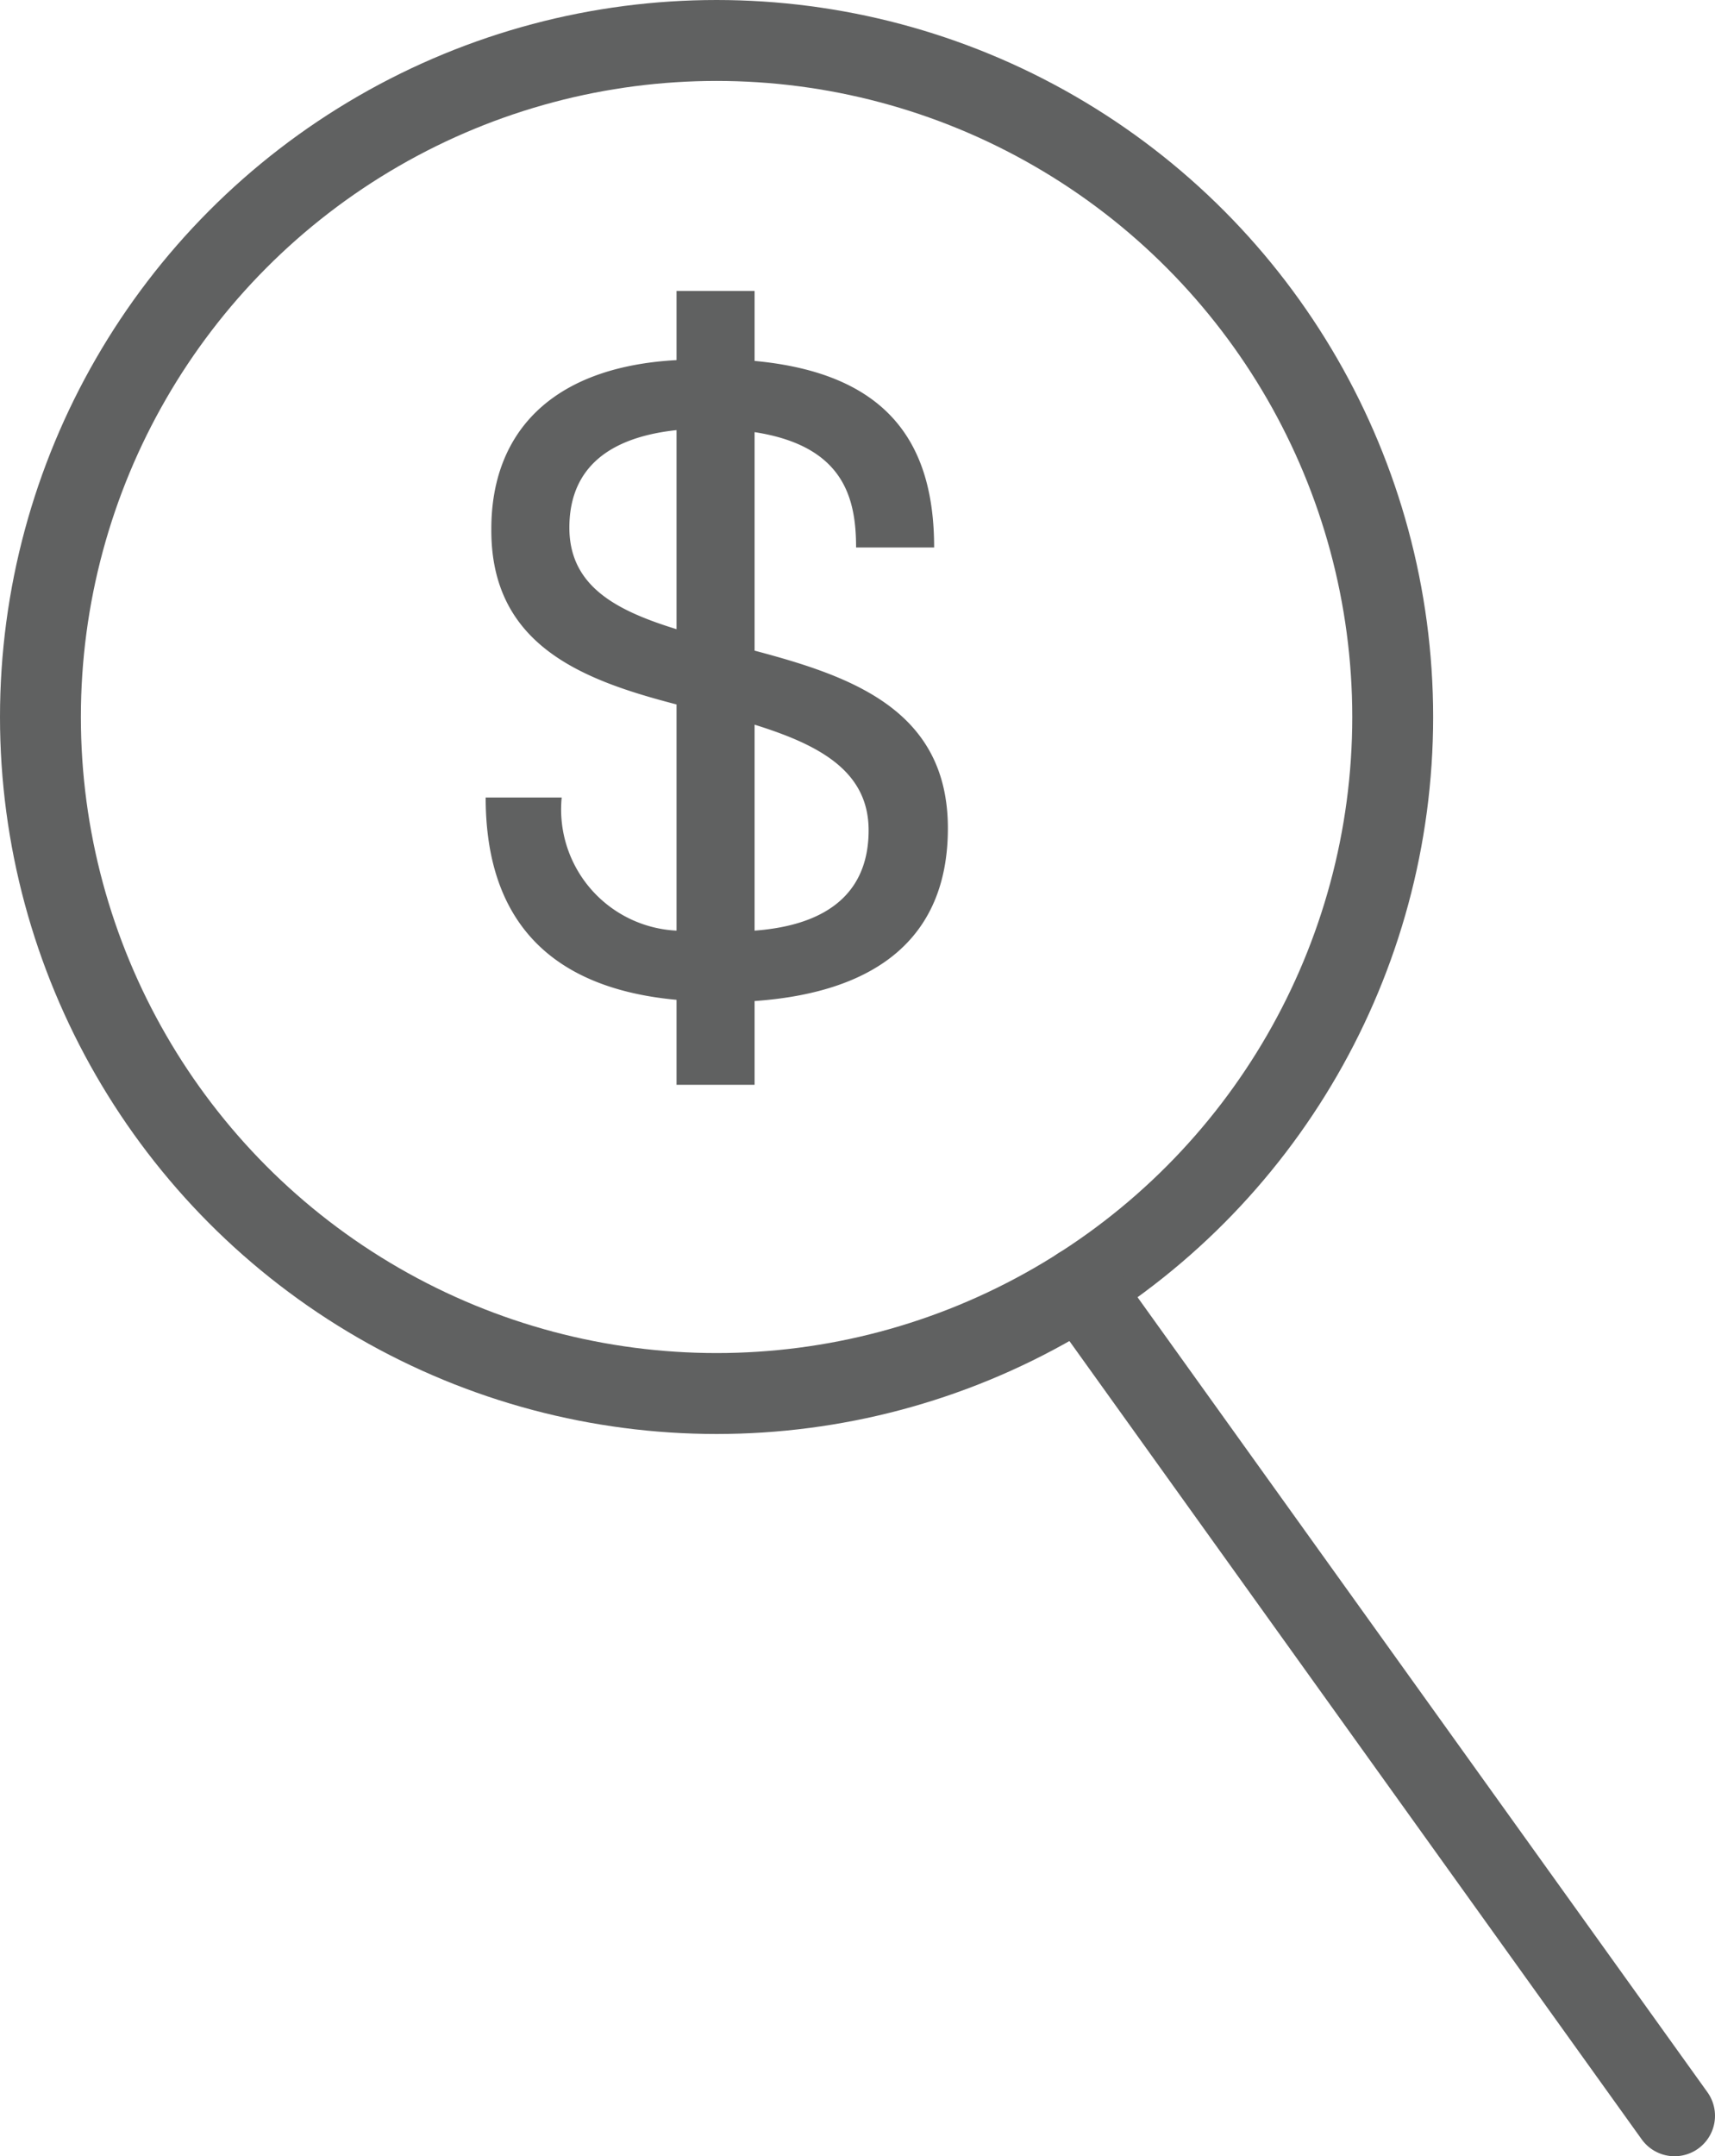
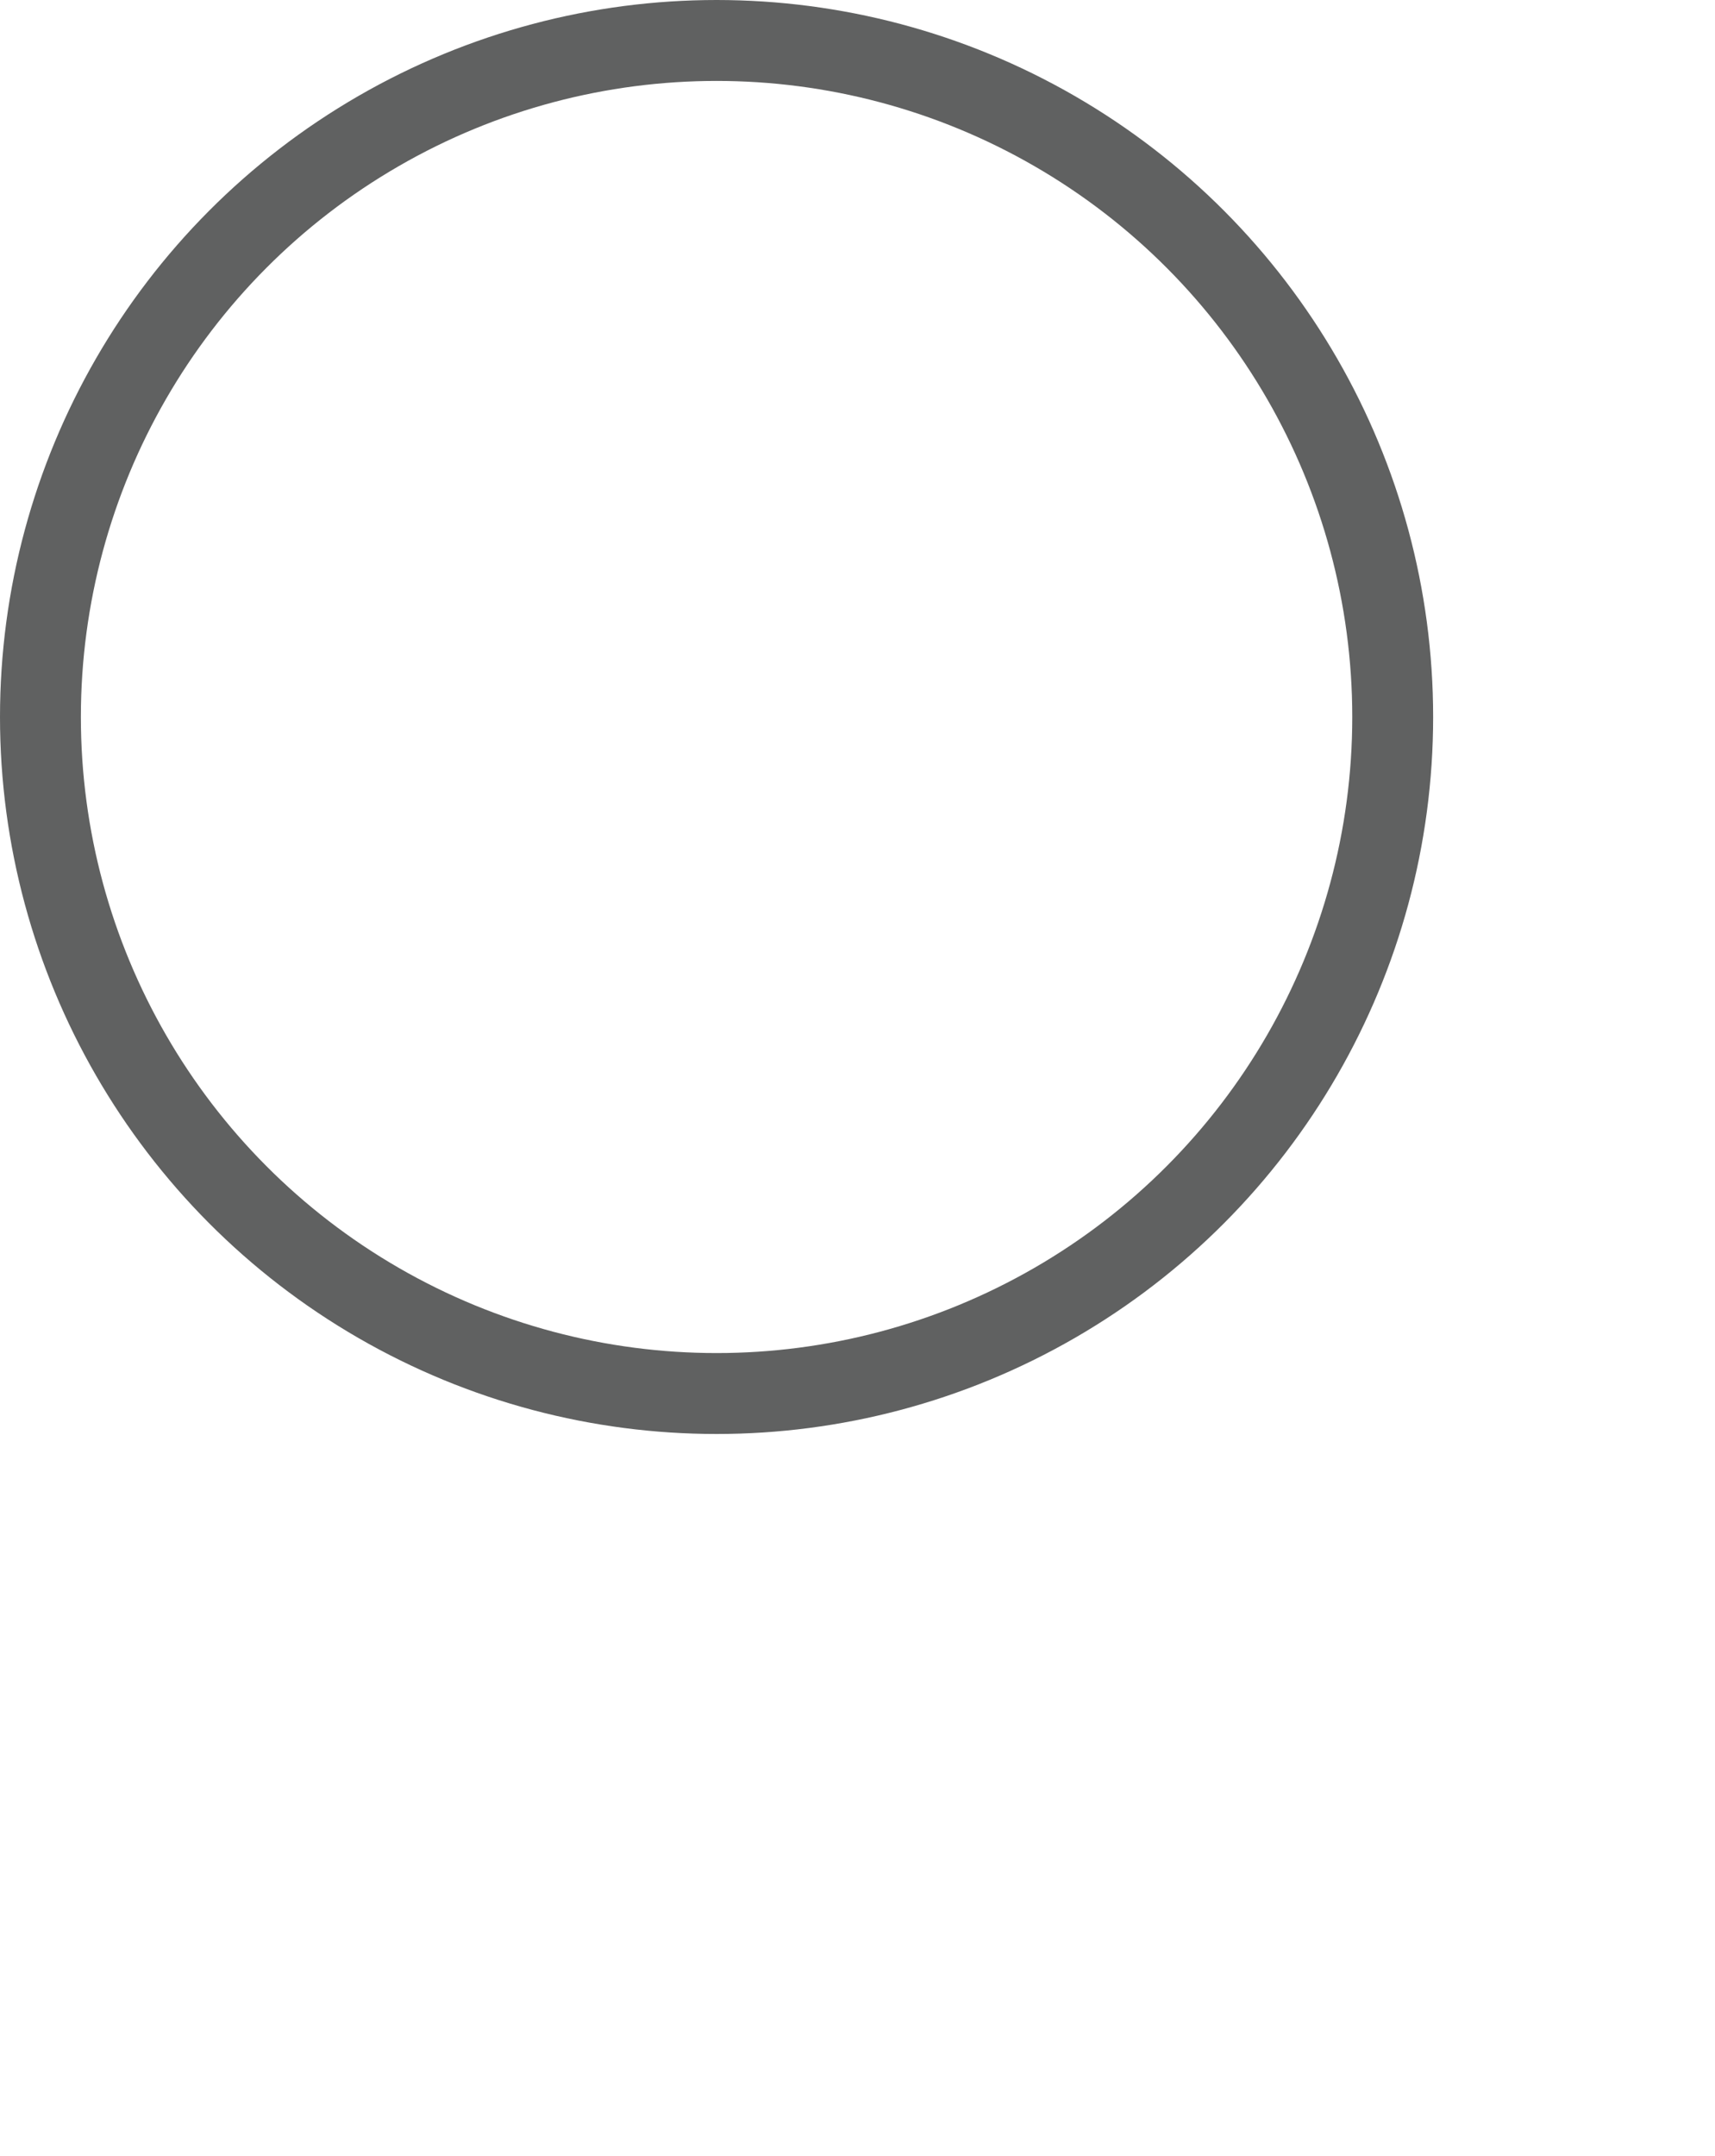
<svg xmlns="http://www.w3.org/2000/svg" viewBox="0 0 42.41 53.29">
  <defs>
    <style>.cls-1,.cls-2{fill:none;stroke:#606161;stroke-miterlimit:10;stroke-width:2px;}.cls-2{stroke-linecap:round;}.cls-3{fill:#606161;}</style>
  </defs>
  <title>Asset 14</title>
  <g id="Layer_2" data-name="Layer 2">
    <g id="Layer_1-2" data-name="Layer 1">
      <circle class="cls-1" cx="17.72" cy="17.72" r="16.72" />
-       <line class="cls-2" x1="41.41" y1="52.29" x2="26.72" y2="31.81" />
-       <path class="cls-3" d="M16.73,24.71c-3.06-.28-4.72-1.9-4.72-5h1.88A3,3,0,0,0,16.73,23V17.41c-2.31-.6-4.6-1.45-4.58-4.34,0-2.34,1.45-4,4.58-4.17V7.19h1.93V8.92C22,9.23,23.1,11,23.1,13.53H21.17c0-1.23-.31-2.51-2.51-2.85v5.4c2.37.63,4.78,1.45,4.78,4.39,0,2.63-1.67,4.05-4.78,4.27v2.07H16.73Zm0-9.16V10.63c-2.05.22-2.65,1.26-2.65,2.41C14.08,14.49,15.24,15.09,16.73,15.55Zm1.93,2.36V23c1.88-.14,2.82-1,2.82-2.48S20.23,18.4,18.66,17.91Z" />
    </g>
  </g>
</svg>